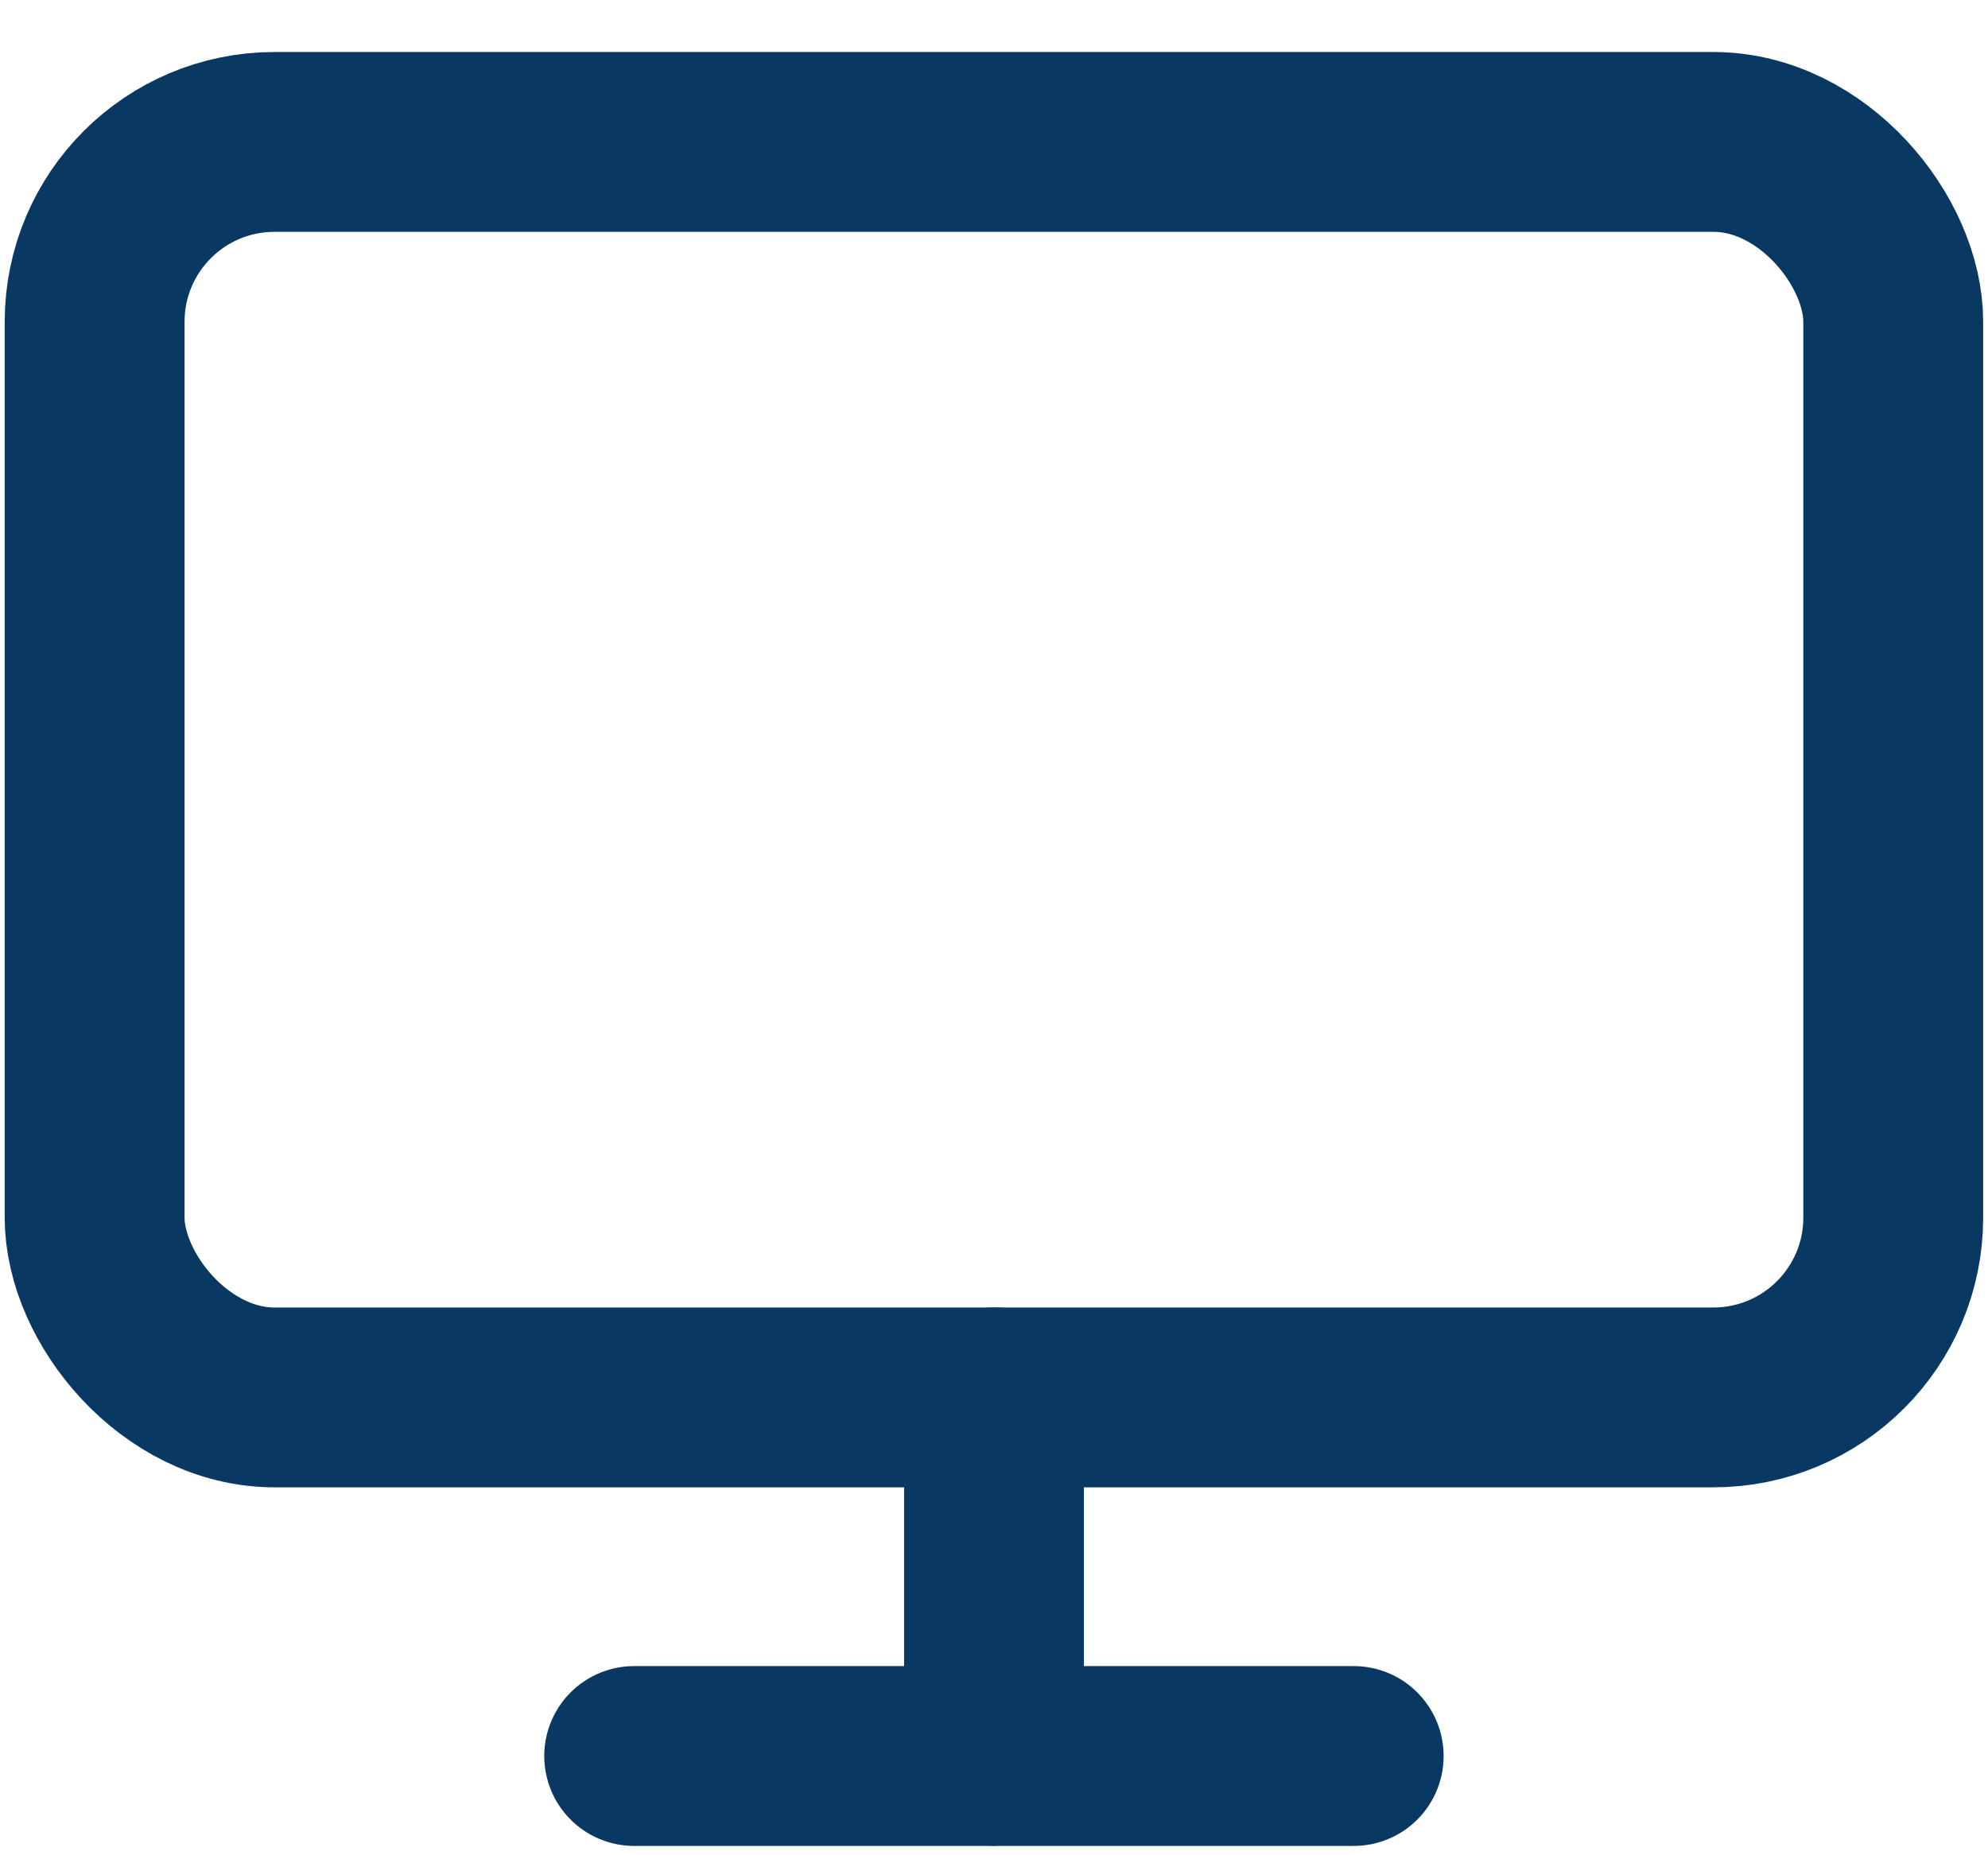
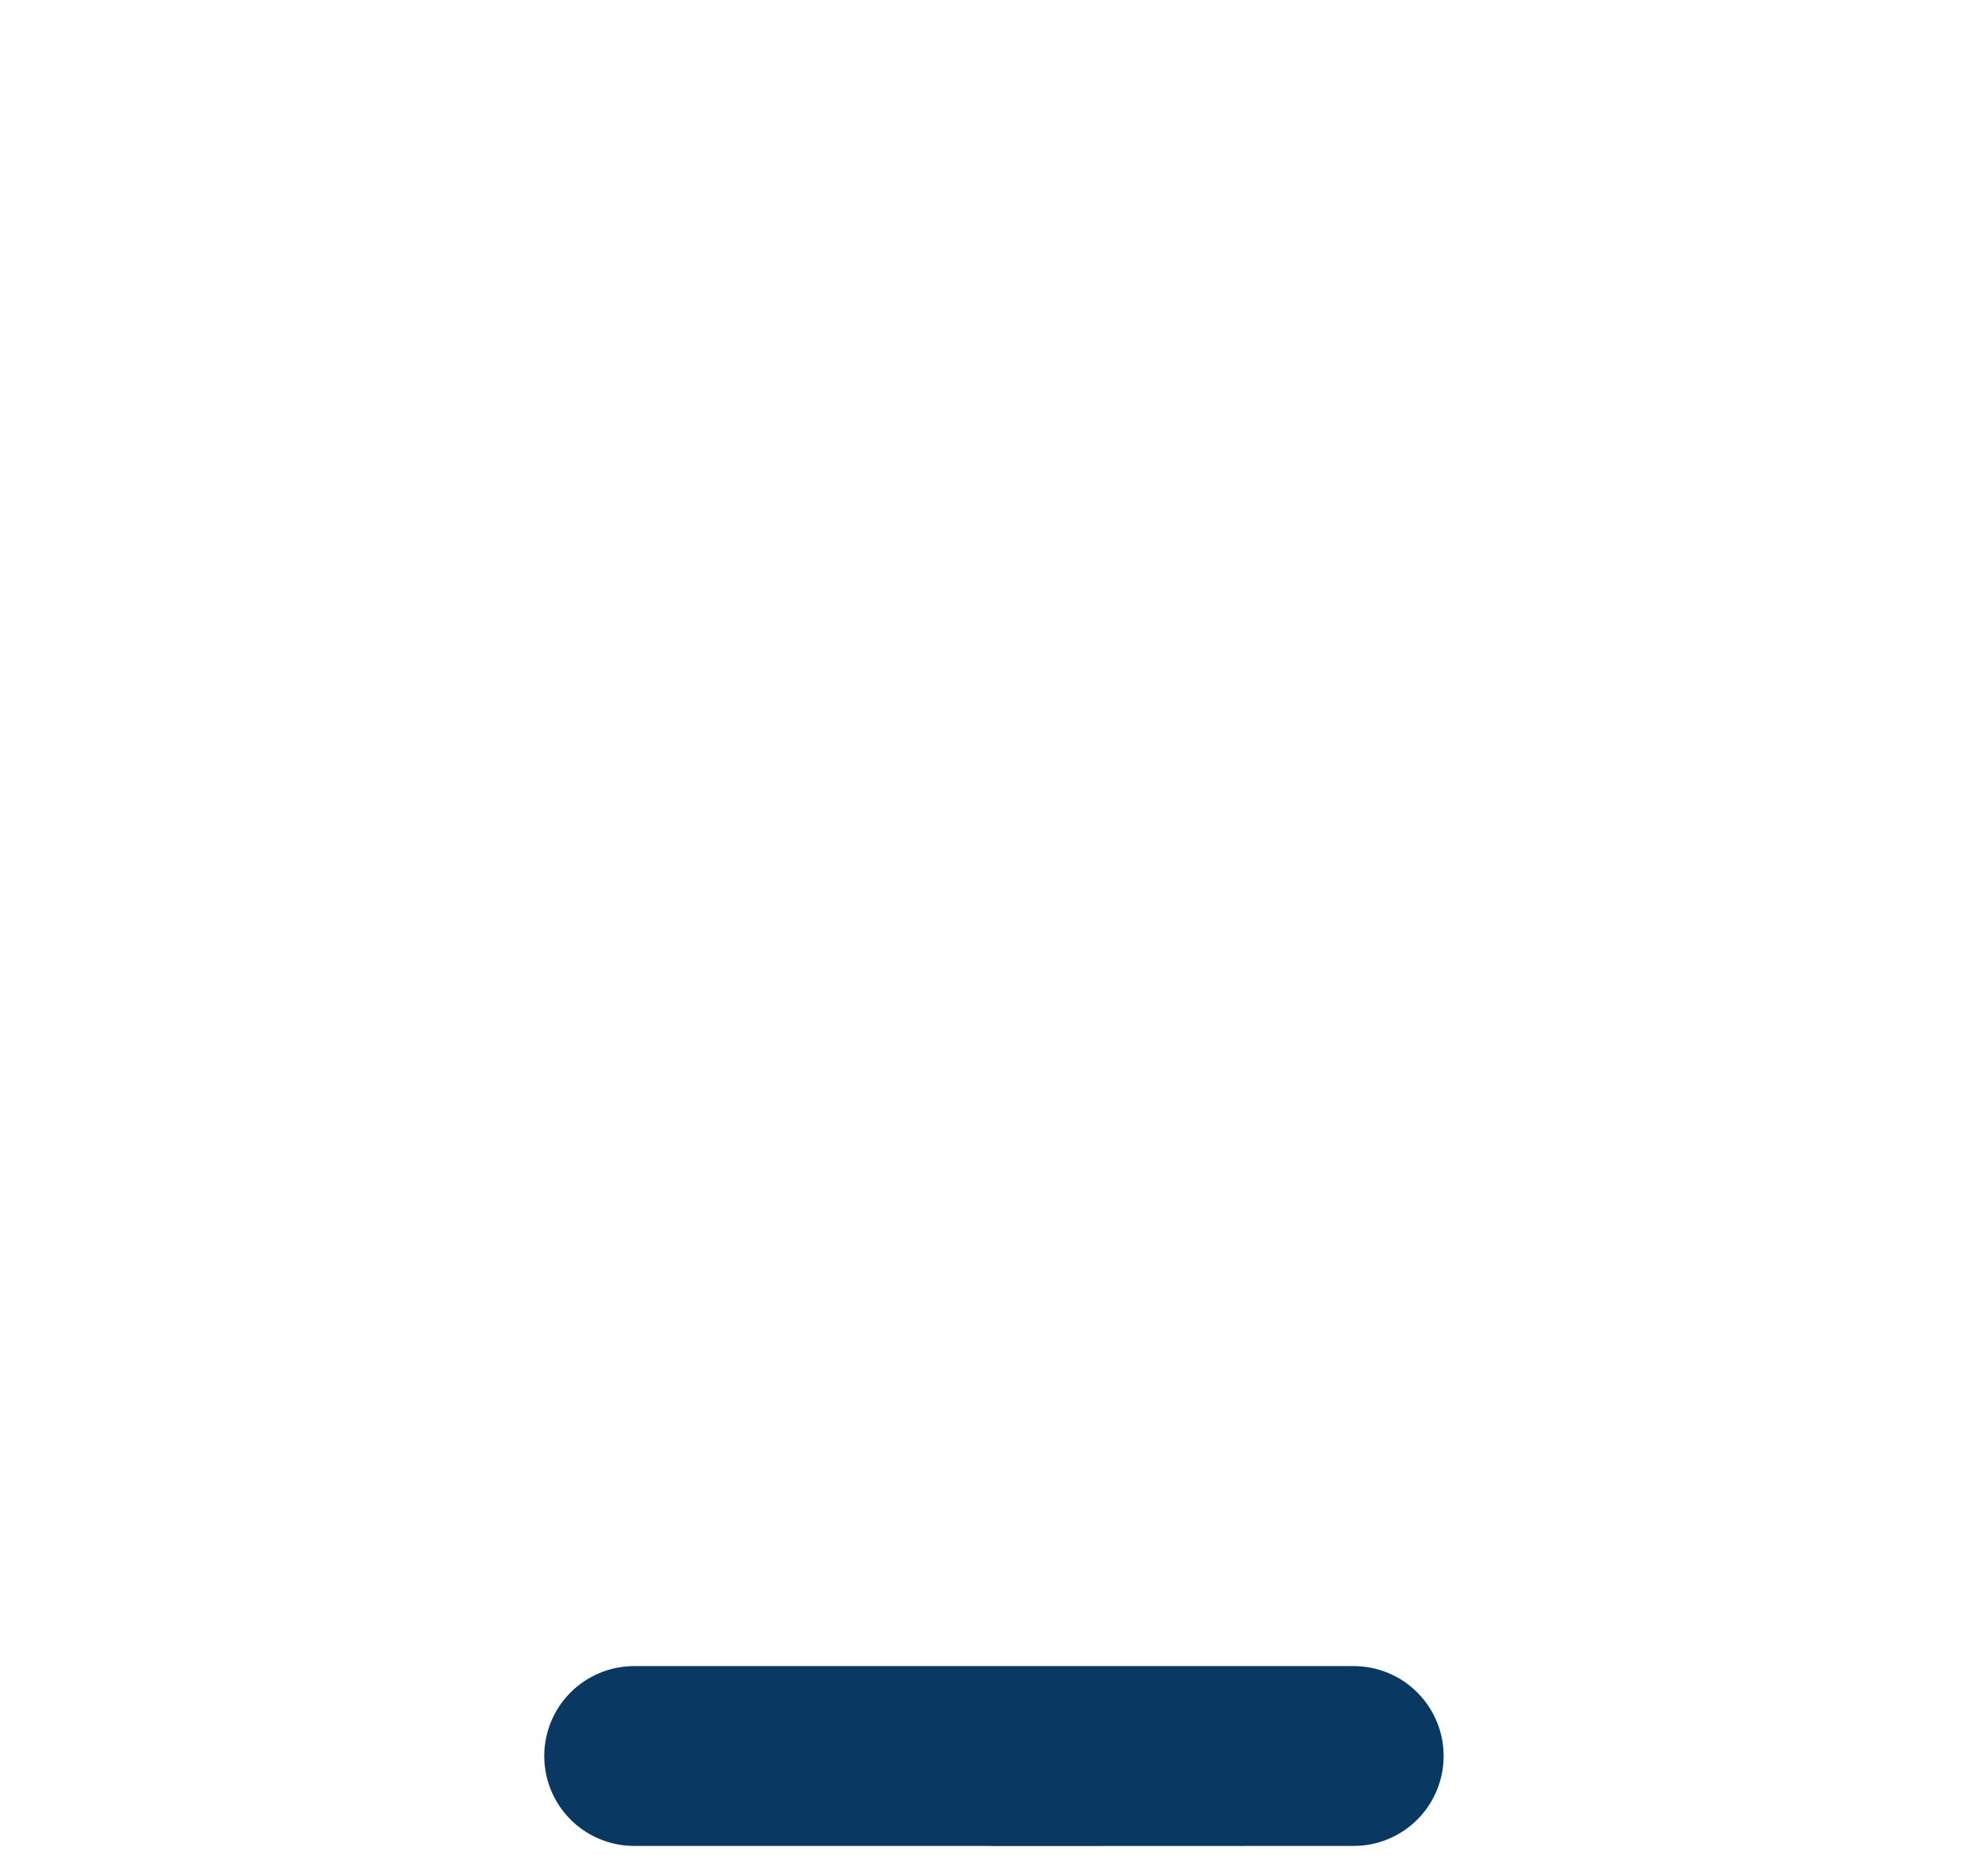
<svg xmlns="http://www.w3.org/2000/svg" width="15px" height="14px" viewBox="0 0 15 14" version="1.1">
  <title>icon_client_portal</title>
  <desc>Created with Sketch.</desc>
  <defs />
  <g id="Bearbook-Project" stroke="none" stroke-width="1" fill="none" fill-rule="evenodd">
    <g id="BB-Projects-Features---Board-&amp;-Task" transform="translate(-969, -311)">
      <g id="HEADER">
        <g id="Hero-Menu" transform="translate(310, 148)">
          <g id="Dropdown" transform="translate(640, 98)">
            <g id="Product-Kits" transform="translate(19, 63)">
              <g id="icon_client_portal" transform="translate(0, 2)">
-                 <polygon id="Shape" points="0 0 15 0 15 15 0 15" />
                <g id="Group" stroke-linecap="round" stroke-linejoin="round" transform="translate(0.714, 1.071)" stroke="#093963" stroke-width="1.357">
-                   <rect id="Rectangle-path" x="0" y="0" width="13.571" height="9.474" rx="1.357" />
-                   <path d="M4.071,12.18 L9.5,12.18 M6.786,9.474 L6.786,12.181" id="Shape" />
+                   <path d="M4.071,12.18 L9.5,12.18 L6.786,12.181" id="Shape" />
                </g>
              </g>
            </g>
          </g>
        </g>
      </g>
    </g>
  </g>
</svg>